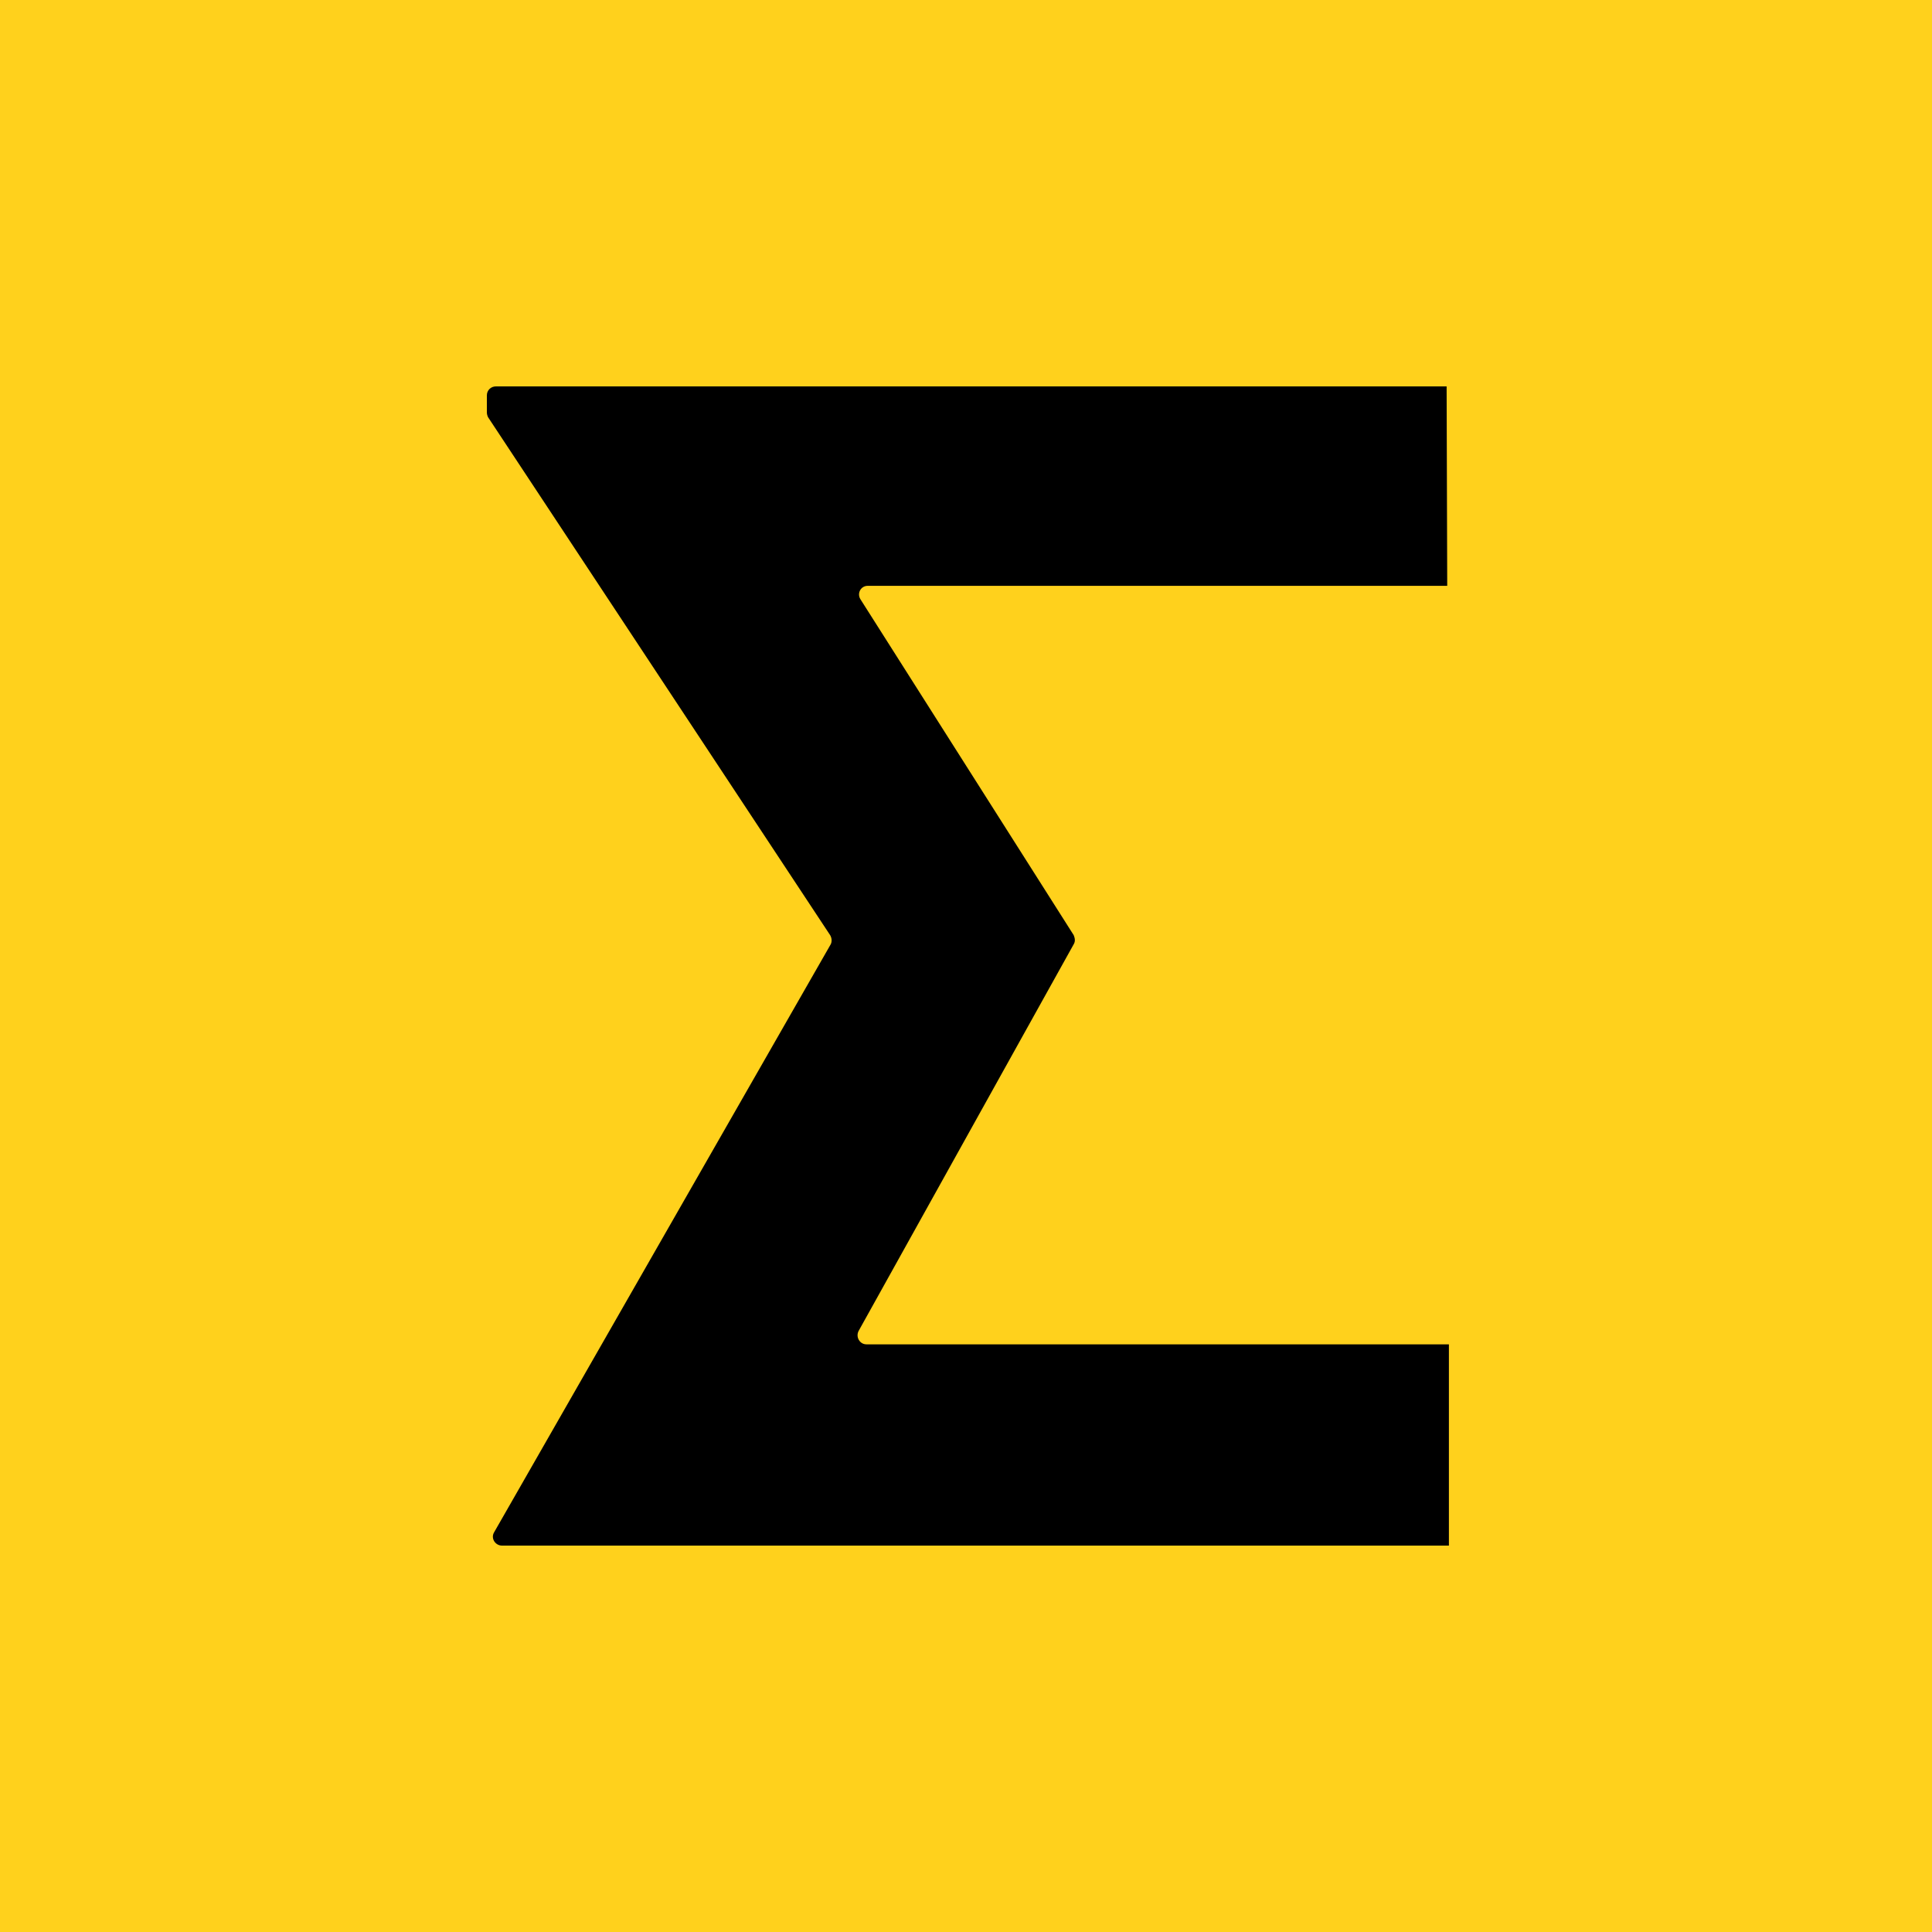
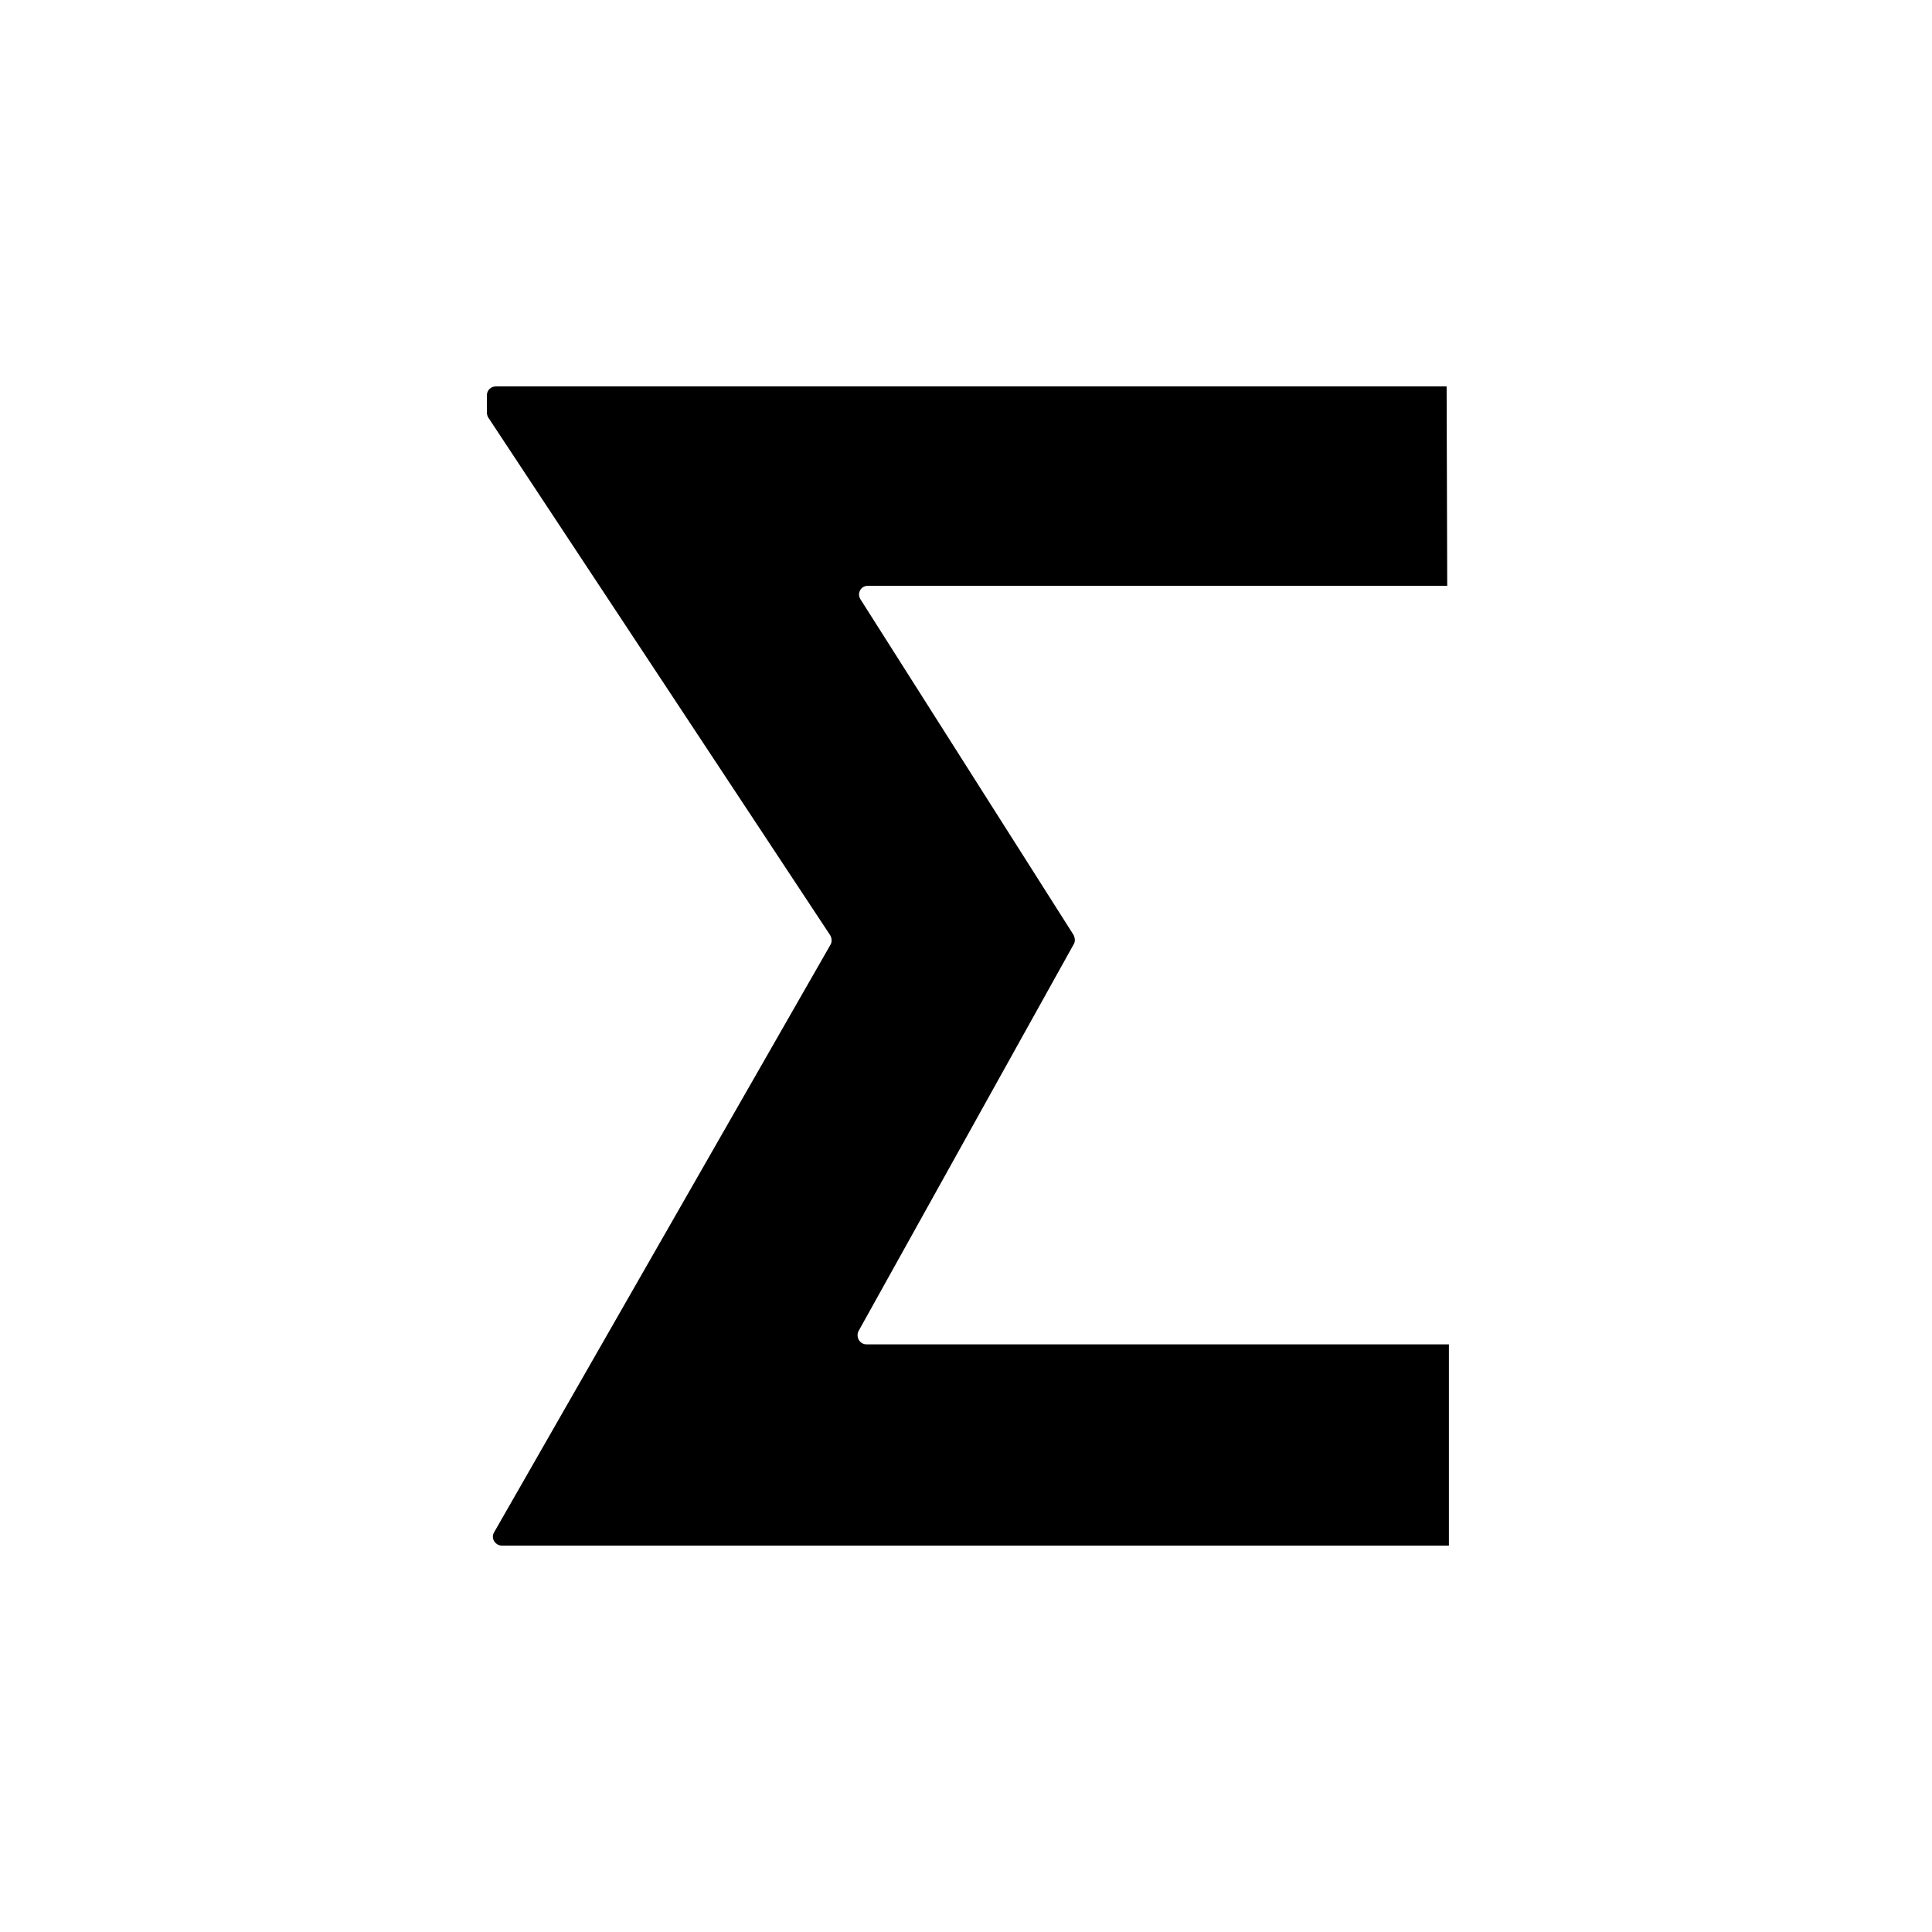
<svg xmlns="http://www.w3.org/2000/svg" version="1.1" width="250" height="250">
  <svg width="250" height="250" viewBox="0 0 250 250" fill="none">
-     <path d="M250 0H0V250H250V0Z" fill="#FFD11C" />
    <path d="M187.192 50L187.27 75.808H112.27C111.41 75.808 110.862 76.747 111.332 77.529L138.938 121.011C139.095 121.402 139.173 121.793 138.938 122.185L111.097 172.237C110.706 173.019 111.253 173.957 112.114 173.957H187.488V200H64.955C64.095 200 63.469 199.062 63.938 198.279L107.499 122.185C107.656 121.872 107.656 121.402 107.421 121.011L63.156 53.989C63.078 53.832 63 53.597 63 53.363V51.173C63 50.469 63.547 50 64.173 50H187.192Z" fill="black" />
  </svg>
  <style>@media (prefers-color-scheme: light) { :root { filter: none; } }
@media (prefers-color-scheme: dark) { :root { filter: none; } }
</style>
</svg>